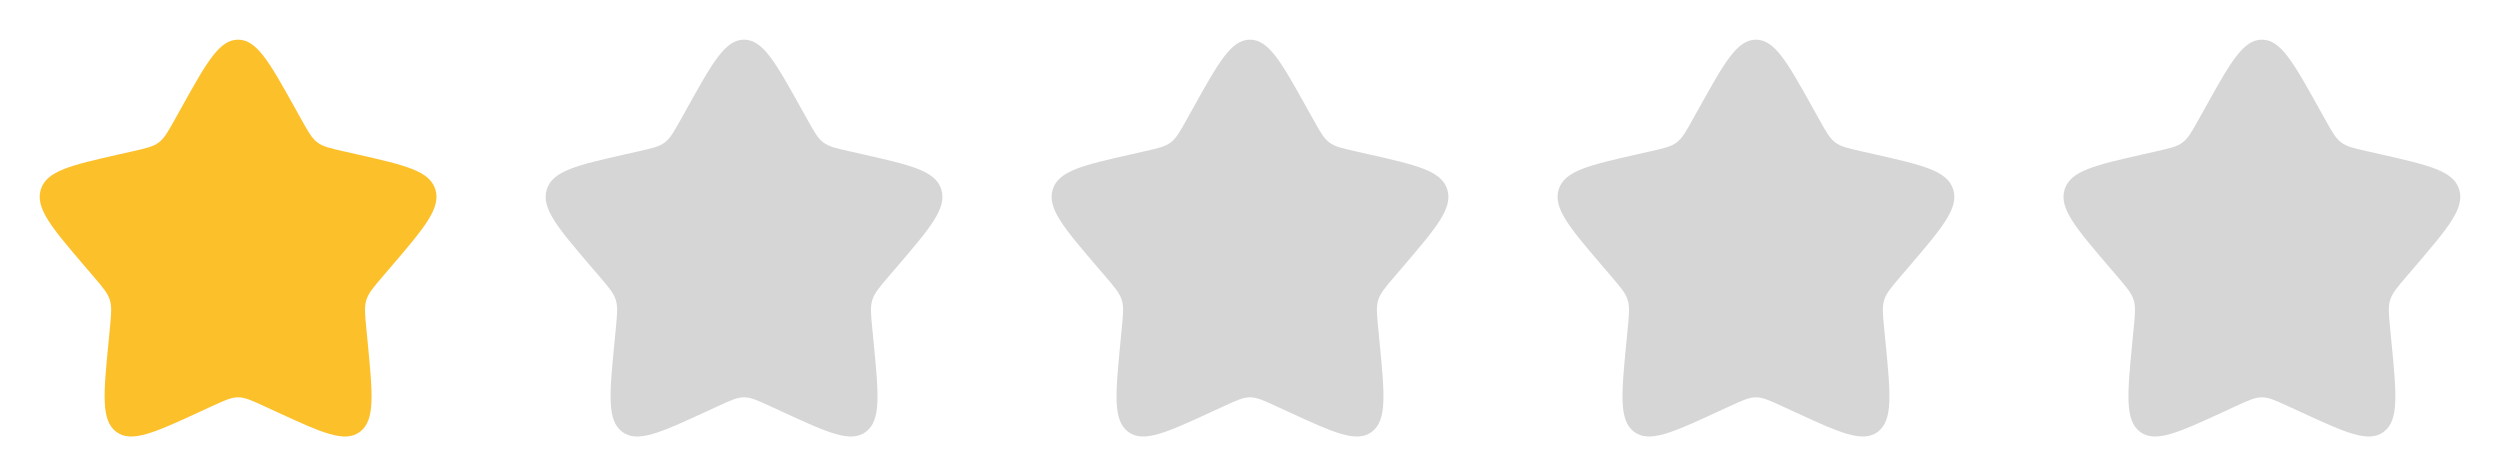
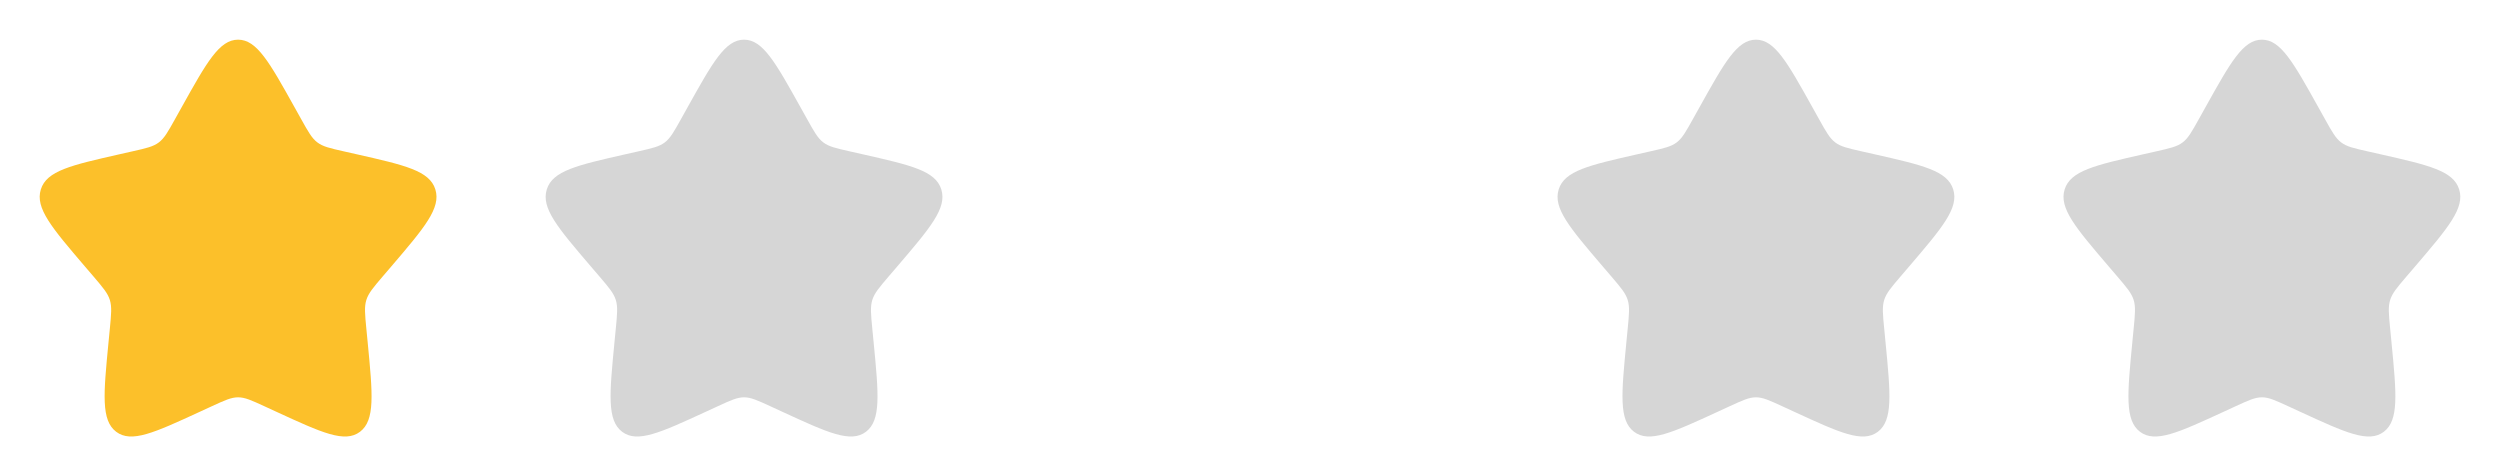
<svg xmlns="http://www.w3.org/2000/svg" width="84" height="16" viewBox="0 0 84 16" fill="none">
  <path d="M6.102 3.606C6.947 2.091 7.369 1.333 8 1.333C8.631 1.333 9.053 2.091 9.898 3.606L10.116 3.997C10.356 4.428 10.476 4.643 10.663 4.785C10.851 4.927 11.083 4.98 11.549 5.085L11.974 5.181C13.613 5.552 14.433 5.738 14.628 6.365C14.823 6.992 14.264 7.646 13.147 8.953L12.857 9.291C12.54 9.663 12.381 9.849 12.309 10.079C12.238 10.308 12.262 10.556 12.31 11.052L12.354 11.503C12.523 13.247 12.607 14.119 12.097 14.507C11.586 14.895 10.818 14.541 9.283 13.834L8.886 13.651C8.449 13.45 8.231 13.35 8 13.35C7.769 13.35 7.551 13.45 7.114 13.651L6.717 13.834C5.182 14.541 4.414 14.895 3.903 14.507C3.393 14.119 3.477 13.247 3.646 11.503L3.69 11.052C3.738 10.556 3.762 10.308 3.691 10.079C3.619 9.849 3.46 9.663 3.143 9.291L2.853 8.953C1.736 7.646 1.177 6.992 1.372 6.365C1.567 5.738 2.387 5.552 4.026 5.181L4.451 5.085C4.917 4.98 5.15 4.927 5.337 4.785C5.524 4.643 5.644 4.428 5.884 3.997L6.102 3.606Z" fill="#FCC02A" />
  <path d="M23.102 3.606C23.947 2.091 24.369 1.333 25 1.333C25.631 1.333 26.053 2.091 26.898 3.606L27.116 3.997C27.356 4.428 27.476 4.643 27.663 4.785C27.851 4.927 28.083 4.98 28.549 5.085L28.974 5.181C30.613 5.552 31.433 5.738 31.628 6.365C31.823 6.992 31.265 7.646 30.147 8.953L29.857 9.291C29.54 9.663 29.381 9.849 29.309 10.079C29.238 10.308 29.262 10.556 29.31 11.052L29.354 11.503C29.523 13.247 29.607 14.119 29.097 14.507C28.586 14.895 27.818 14.541 26.283 13.834L25.886 13.651C25.449 13.45 25.231 13.35 25 13.35C24.769 13.35 24.551 13.45 24.114 13.651L23.717 13.834C22.182 14.541 21.414 14.895 20.903 14.507C20.393 14.119 20.477 13.247 20.646 11.503L20.69 11.052C20.738 10.556 20.762 10.308 20.691 10.079C20.619 9.849 20.46 9.663 20.143 9.291L19.853 8.953C18.735 7.646 18.177 6.992 18.372 6.365C18.567 5.738 19.387 5.552 21.026 5.181L21.451 5.085C21.917 4.98 22.15 4.927 22.337 4.785C22.524 4.643 22.644 4.428 22.884 3.997L23.102 3.606Z" fill="#D6D6D6" />
-   <path d="M40.102 3.606C40.947 2.091 41.369 1.333 42 1.333C42.631 1.333 43.053 2.091 43.898 3.606L44.116 3.997C44.356 4.428 44.476 4.643 44.663 4.785C44.85 4.927 45.083 4.98 45.549 5.085L45.974 5.181C47.613 5.552 48.433 5.738 48.628 6.365C48.824 6.992 48.264 7.646 47.147 8.953L46.857 9.291C46.54 9.663 46.381 9.849 46.309 10.079C46.238 10.308 46.262 10.556 46.31 11.052L46.354 11.503C46.523 13.247 46.607 14.119 46.097 14.507C45.586 14.895 44.818 14.541 43.283 13.834L42.886 13.651C42.449 13.45 42.231 13.35 42 13.35C41.769 13.35 41.551 13.45 41.114 13.651L40.717 13.834C39.182 14.541 38.414 14.895 37.903 14.507C37.393 14.119 37.477 13.247 37.646 11.503L37.69 11.052C37.738 10.556 37.762 10.308 37.691 10.079C37.619 9.849 37.46 9.663 37.143 9.291L36.853 8.953C35.736 7.646 35.177 6.992 35.372 6.365C35.567 5.738 36.387 5.552 38.026 5.181L38.451 5.085C38.917 4.98 39.15 4.927 39.337 4.785C39.524 4.643 39.644 4.428 39.884 3.997L40.102 3.606Z" fill="#D6D6D6" />
  <path d="M57.102 3.606C57.947 2.091 58.369 1.333 59 1.333C59.631 1.333 60.053 2.091 60.898 3.606L61.116 3.997C61.356 4.428 61.476 4.643 61.663 4.785C61.85 4.927 62.083 4.98 62.549 5.085L62.974 5.181C64.613 5.552 65.433 5.738 65.628 6.365C65.823 6.992 65.264 7.646 64.147 8.953L63.857 9.291C63.54 9.663 63.381 9.849 63.309 10.079C63.238 10.308 63.262 10.556 63.31 11.052L63.354 11.503C63.523 13.247 63.607 14.119 63.097 14.507C62.586 14.895 61.818 14.541 60.283 13.834L59.886 13.651C59.449 13.45 59.231 13.35 59 13.35C58.769 13.35 58.551 13.45 58.114 13.651L57.717 13.834C56.182 14.541 55.414 14.895 54.903 14.507C54.393 14.119 54.477 13.247 54.646 11.503L54.69 11.052C54.738 10.556 54.762 10.308 54.691 10.079C54.619 9.849 54.46 9.663 54.143 9.291L53.853 8.953C52.736 7.646 52.177 6.992 52.372 6.365C52.567 5.738 53.387 5.552 55.026 5.181L55.451 5.085C55.917 4.98 56.15 4.927 56.337 4.785C56.524 4.643 56.644 4.428 56.884 3.997L57.102 3.606Z" fill="#D6D6D6" />
  <path d="M74.102 3.606C74.947 2.091 75.369 1.333 76 1.333C76.631 1.333 77.053 2.091 77.898 3.606L78.116 3.997C78.356 4.428 78.476 4.643 78.663 4.785C78.85 4.927 79.083 4.98 79.549 5.085L79.974 5.181C81.613 5.552 82.433 5.738 82.628 6.365C82.823 6.992 82.264 7.646 81.147 8.953L80.857 9.291C80.54 9.663 80.381 9.849 80.309 10.079C80.238 10.308 80.262 10.556 80.31 11.052L80.354 11.503C80.523 13.247 80.607 14.119 80.097 14.507C79.586 14.895 78.818 14.541 77.283 13.834L76.886 13.651C76.449 13.45 76.231 13.35 76 13.35C75.769 13.35 75.551 13.45 75.114 13.651L74.717 13.834C73.182 14.541 72.414 14.895 71.903 14.507C71.393 14.119 71.477 13.247 71.646 11.503L71.69 11.052C71.738 10.556 71.762 10.308 71.691 10.079C71.619 9.849 71.46 9.663 71.143 9.291L70.853 8.953C69.736 7.646 69.177 6.992 69.372 6.365C69.567 5.738 70.387 5.552 72.026 5.181L72.451 5.085C72.917 4.98 73.15 4.927 73.337 4.785C73.524 4.643 73.644 4.428 73.884 3.997L74.102 3.606Z" fill="#D6D6D6" />
</svg>